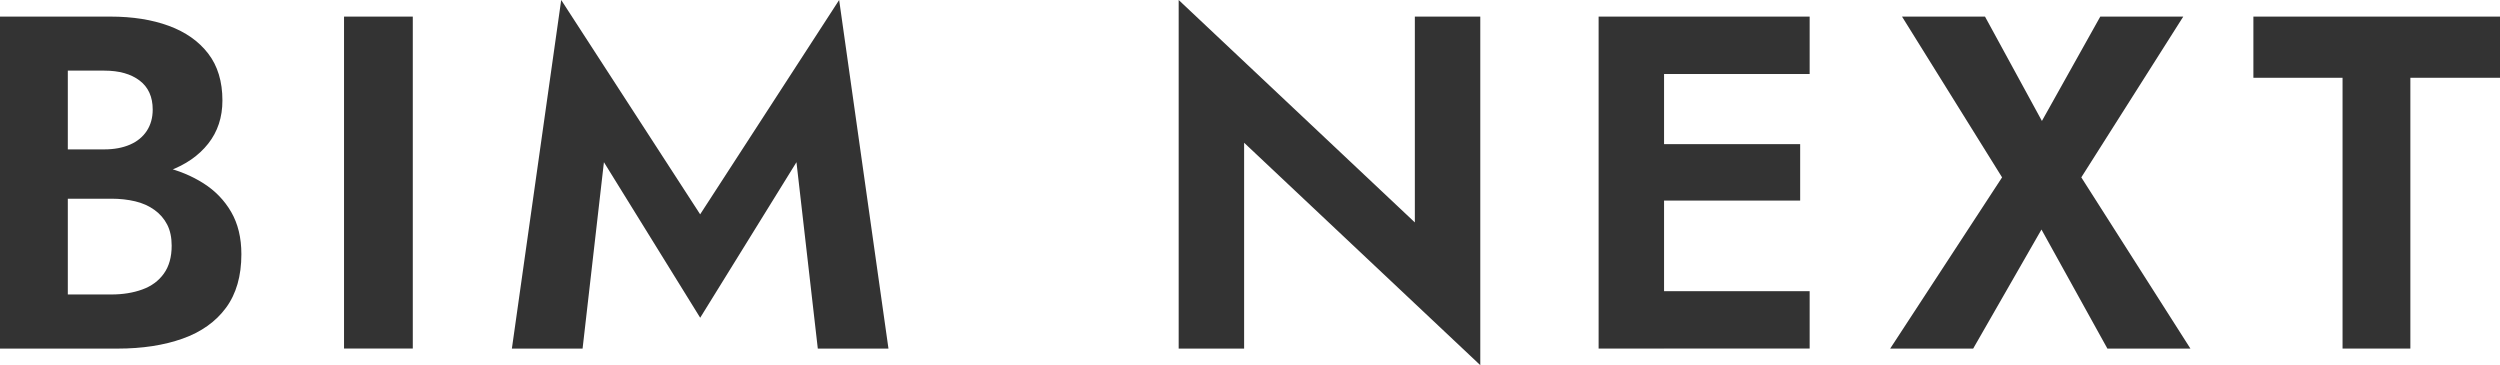
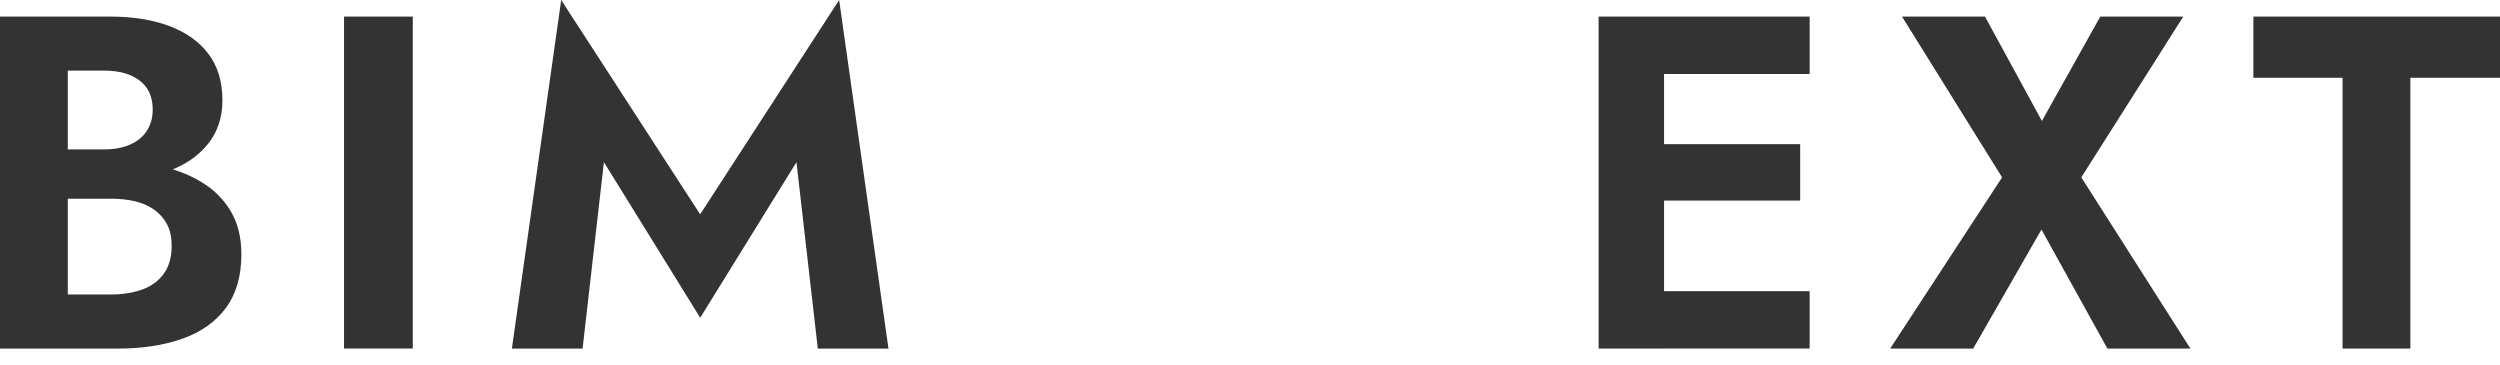
<svg xmlns="http://www.w3.org/2000/svg" id="uuid-91992d9e-9c47-4187-8d74-2f2c33ec541c" width="84.345" height="12.319" viewBox="0 0 84.345 12.319">
  <defs>
    <style>.uuid-72a13843-0350-48f8-8cf9-948bda551a66{fill:#333;}</style>
  </defs>
  <g id="uuid-acf40d3a-3f95-4e70-b37a-6477e6951d20">
    <path class="uuid-72a13843-0350-48f8-8cf9-948bda551a66" d="M1.712,5.04h1.808c.331,0,.619-.054.864-.16.245-.106.435-.262.568-.464.133-.203.2-.442.2-.721,0-.426-.147-.752-.44-.976-.294-.224-.691-.336-1.192-.336h-1.232v7.552h1.472c.384,0,.731-.056,1.04-.168.309-.111.552-.29.728-.536.176-.245.264-.56.264-.943,0-.277-.051-.515-.152-.712-.102-.197-.246-.363-.432-.496-.186-.134-.402-.23-.648-.288s-.512-.088-.8-.088H1.712v-1.248h2.256c.544,0,1.064.059,1.56.176s.941.302,1.336.552c.395.251.707.573.936.968.229.396.344.87.344,1.425,0,.735-.173,1.338-.52,1.808s-.835.816-1.464,1.04-1.36.336-2.192.336H0V.56h3.728c.747,0,1.403.104,1.968.312.565.208,1.008.519,1.328.935.32.416.48.944.48,1.584,0,.565-.16,1.051-.48,1.456-.32.405-.763.712-1.328.92-.565.208-1.222.312-1.968.312H1.712v-1.04Z" />
    <path class="uuid-72a13843-0350-48f8-8cf9-948bda551a66" d="M13.927.56v11.2h-2.32V.56h2.32Z" />
    <path class="uuid-72a13843-0350-48f8-8cf9-948bda551a66" d="M19.654,11.76h-2.384l1.664-11.76,4.688,7.231L28.311,0l1.664,11.76h-2.384l-.72-6.288-3.248,5.248-3.248-5.248-.72,6.288Z" />
-     <path class="uuid-72a13843-0350-48f8-8cf9-948bda551a66" d="M49.942.56v11.76l-7.968-7.504v6.944h-2.208V0l7.968,7.504V.56h2.208Z" />
    <path class="uuid-72a13843-0350-48f8-8cf9-948bda551a66" d="M56.142.56v11.2h-2.208V.56h2.208ZM55.406.56h5.648v1.937h-5.648V.56ZM55.406,4.863h5.328v1.904h-5.328v-1.904ZM55.406,9.824h5.648v1.935h-5.648v-1.935Z" />
    <path class="uuid-72a13843-0350-48f8-8cf9-948bda551a66" d="M73.659.56l-3.44,5.424,3.681,5.776h-2.801l-2.224-4.016-2.304,4.016h-2.8l3.775-5.776-3.376-5.424h2.8l1.92,3.521,1.969-3.521h2.8Z" />
    <path class="uuid-72a13843-0350-48f8-8cf9-948bda551a66" d="M76.025.56h8.32v2.064h-3.024v9.136h-2.288V2.624h-3.008V.56Z" />
  </g>
</svg>